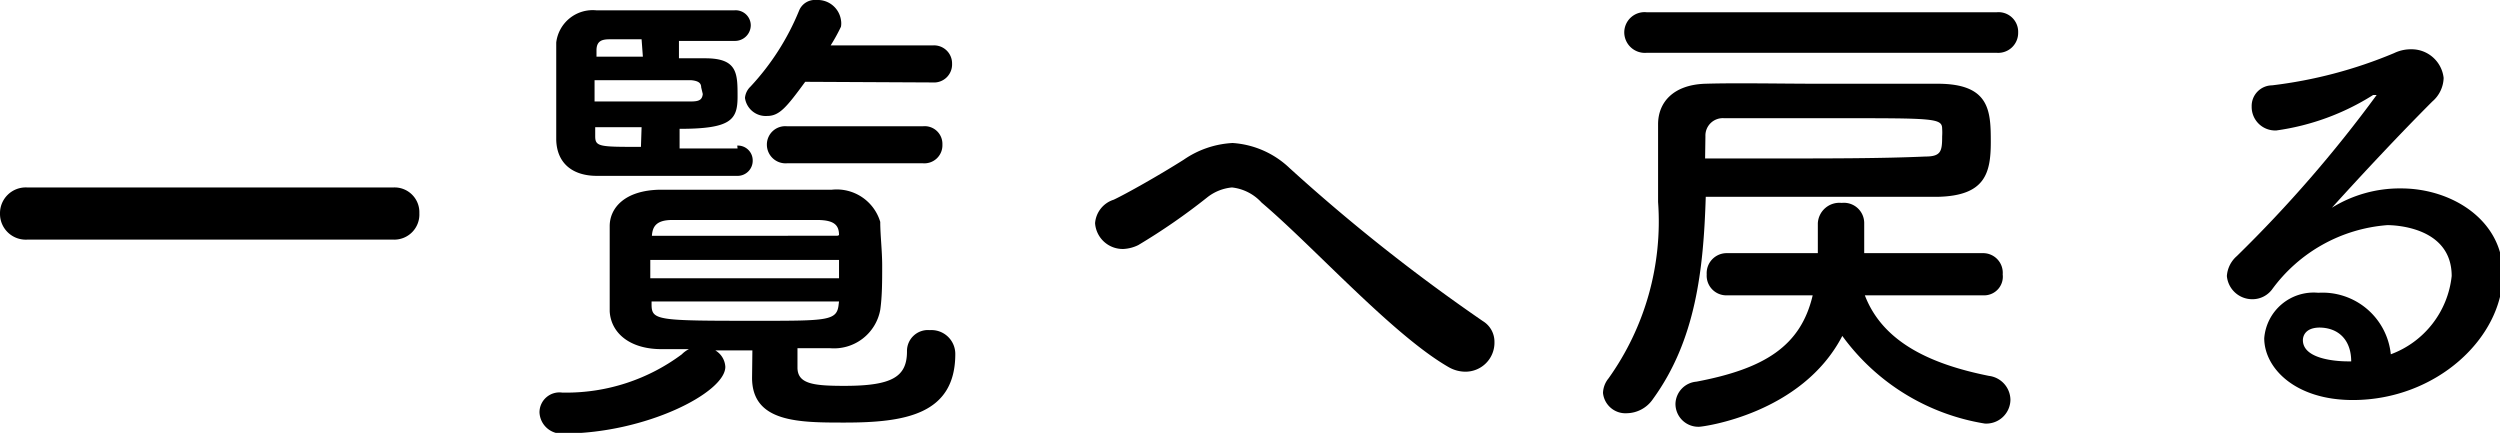
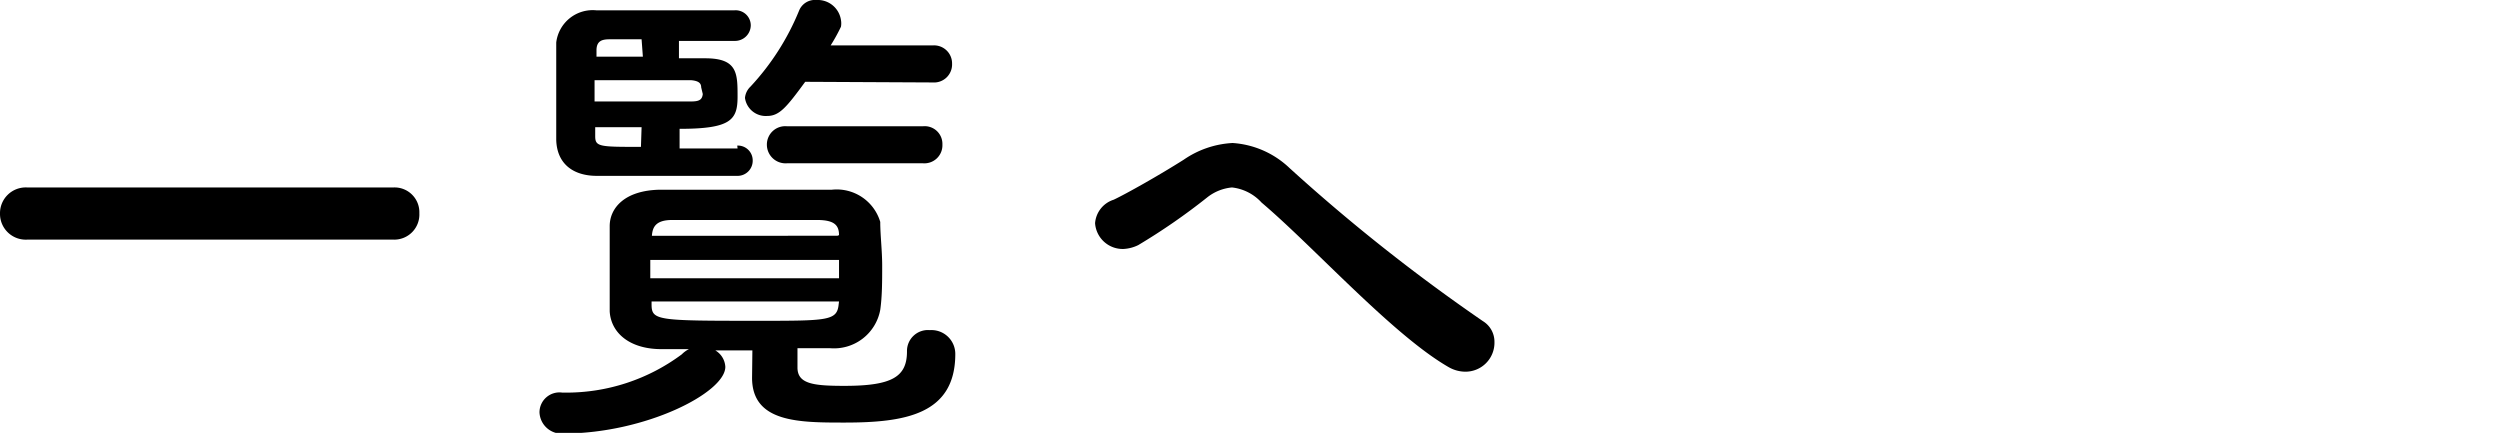
<svg xmlns="http://www.w3.org/2000/svg" viewBox="0 0 77.62 13.44">
  <title>btn_tolist_txt</title>
  <g id="レイヤー_2" data-name="レイヤー 2">
    <g id="レイヤー_1-2" data-name="レイヤー 1">
      <path d="M-294.16-76.56a.8.8,0,0,1-.84-.81.8.8,0,0,1,.84-.81h11.38a.77.77,0,0,1,.8.8.78.78,0,0,1-.8.82Z" transform="translate(295 84)" />
      <path d="M-271.64-73.12l-1.15,0a.63.63,0,0,1,.31.51c0,.8-2.47,2.06-5,2.07a.69.69,0,0,1-.77-.66.62.62,0,0,1,.71-.61h.08A6,6,0,0,0-273.83-73a.82.82,0,0,1,.22-.16l-.85,0c-1,0-1.57-.51-1.61-1.17,0-.42,0-.9,0-1.35s0-.93,0-1.3c0-.55.45-1.11,1.56-1.13h2.34c1,0,2,0,3,0a1.41,1.41,0,0,1,1.5,1c0,.41.06.89.06,1.36s0,.95-.06,1.37a1.46,1.46,0,0,1-1.57,1.19h-1c0,.19,0,.39,0,.6,0,.51.49.57,1.46.57,1.48,0,1.94-.28,1.94-1.07a.65.65,0,0,1,.71-.66.74.74,0,0,1,.79.74c0,1.89-1.58,2.13-3.44,2.13-1.41,0-2.87,0-2.87-1.39Zm-.47-6.36a.46.46,0,0,1,.48.46.47.47,0,0,1-.49.48c-.36,0-1.17,0-2,0-1,0-2.05,0-2.35,0-.73,0-1.24-.37-1.26-1.12,0-.56,0-1,0-1.53s0-1,0-1.49a1.14,1.14,0,0,1,1.24-1h4.3a.47.47,0,0,1,.5.47.49.49,0,0,1-.51.48h-1.72v.54h.82c1,0,1,.47,1,1.19s-.2,1-1.8,1v.61l1.8,0Zm-1.12-1.81c0-.14-.1-.2-.31-.22h-3v.66h3c.26,0,.34-.06.36-.23Zm-1.85-1.49h-1c-.24,0-.39.06-.4.32l0,.22h1.44Zm0,2.73c-.53,0-1.05,0-1.44,0l0,.28c0,.33.14.33,1.42.33Zm6.13,4.12h-5.86v.57h5.86Zm0-.77c0-.31-.15-.46-.64-.47-.84,0-1.84,0-2.81,0-.61,0-1.2,0-1.73,0s-.61.24-.63.49v0H-269Zm0,2.06h-5.82v.08c0,.51.14.52,3.25.52,2.25,0,2.51,0,2.56-.52ZM-270-81.46c-.58.79-.8,1.06-1.18,1.06a.65.65,0,0,1-.69-.56.55.55,0,0,1,.17-.35,7.75,7.75,0,0,0,1.51-2.36.53.53,0,0,1,.54-.33.73.73,0,0,1,.76.62.59.59,0,0,1,0,.21,5.57,5.57,0,0,1-.32.58h3.17a.56.56,0,0,1,.6.57.56.56,0,0,1-.6.58Zm-.57,2.53a.58.58,0,0,1-.62-.58.57.57,0,0,1,.62-.57h4.23a.55.55,0,0,1,.6.57.56.56,0,0,1-.6.58Z" transform="translate(295 84)" />
      <path d="M-249.52-72.46a1.05,1.05,0,0,1-.5-.14c-1.74-1-4.18-3.73-5.81-5.11a1.46,1.46,0,0,0-.92-.47,1.45,1.45,0,0,0-.77.31,19.41,19.41,0,0,1-2.14,1.48,1.17,1.17,0,0,1-.46.12.86.86,0,0,1-.88-.8.83.83,0,0,1,.58-.73c.38-.18,1.38-.74,2.17-1.24a2.94,2.94,0,0,1,1.52-.52,2.83,2.83,0,0,1,1.77.78,56.44,56.44,0,0,0,6,4.75.75.75,0,0,1,.36.65A.9.9,0,0,1-249.52-72.46Z" transform="translate(295 84)" />
-       <path d="M-243.68-71.61a1,1,0,0,1-.81.44.7.7,0,0,1-.74-.63.75.75,0,0,1,.17-.45,8.38,8.38,0,0,0,1.54-5.48c0-.76,0-1.56,0-2.41v0c0-.69.48-1.23,1.47-1.26s2.29,0,3.57,0,2.55,0,3.64,0c1.62,0,1.65.84,1.65,1.81s-.18,1.66-1.62,1.7c-1.27,0-2.76,0-4.36,0h-2.87C-242.11-75.62-242.35-73.44-243.68-71.61Zm-.2-10.75a.64.64,0,0,1-.69-.63.63.63,0,0,1,.69-.63H-233a.61.61,0,0,1,.66.63.62.62,0,0,1-.66.63Zm10.42,7.53-3.64,0c.57,1.49,2.11,2.15,3.85,2.5a.76.76,0,0,1,.67.74.75.75,0,0,1-.8.74,6.81,6.81,0,0,1-4.42-2.72c-1.26,2.43-4.34,2.82-4.44,2.82a.71.71,0,0,1-.74-.72.71.71,0,0,1,.65-.68c2.11-.4,3.24-1.1,3.61-2.68l-2.68,0h0a.61.61,0,0,1-.61-.65.62.62,0,0,1,.63-.66l2.82,0v-.15c0-.25,0-.51,0-.78a.67.67,0,0,1,.74-.63.63.63,0,0,1,.7.62v.76c0,.06,0,.12,0,.18l3.71,0a.61.61,0,0,1,.59.66.58.58,0,0,1-.57.65Zm-8.6-4.25c.73,0,1.44,0,2.13,0,1.76,0,3.37,0,4.71-.06.49,0,.52-.17.52-.63a1.62,1.62,0,0,0,0-.23c0-.33-.25-.33-3.21-.33-1.25,0-2.48,0-3.56,0a.54.54,0,0,0-.58.56Z" transform="translate(295 84)" />
-       <path d="M-218.88-75.43c0-1.58-1.9-1.58-2-1.58a4.89,4.89,0,0,0-3.58,2,.76.76,0,0,1-.6.3.79.79,0,0,1-.8-.72.9.9,0,0,1,.31-.62,40.3,40.3,0,0,0,4.34-5s0,0,0,0l-.11,0a7.57,7.57,0,0,1-3,1.1.73.73,0,0,1-.77-.74.64.64,0,0,1,.63-.66,14.09,14.09,0,0,0,3.79-1,1.2,1.2,0,0,1,.54-.12,1,1,0,0,1,1,.89,1,1,0,0,1-.35.73c-1,1-2.17,2.25-3.12,3.3a4,4,0,0,1,2.15-.6c1.59,0,3.16,1,3.16,2.64,0,2-2.07,3.93-4.66,3.93-1.8,0-2.75-1-2.75-1.92a1.54,1.54,0,0,1,1.68-1.41A2.13,2.13,0,0,1-220.77-73,2.92,2.92,0,0,0-218.88-75.43Zm-4.09,1.6c-.51,0-.53.33-.53.39,0,.58,1,.66,1.4.66h.1C-222-73.42-222.37-73.83-223-73.83Z" transform="translate(295 84)" />
    </g>
  </g>
</svg>